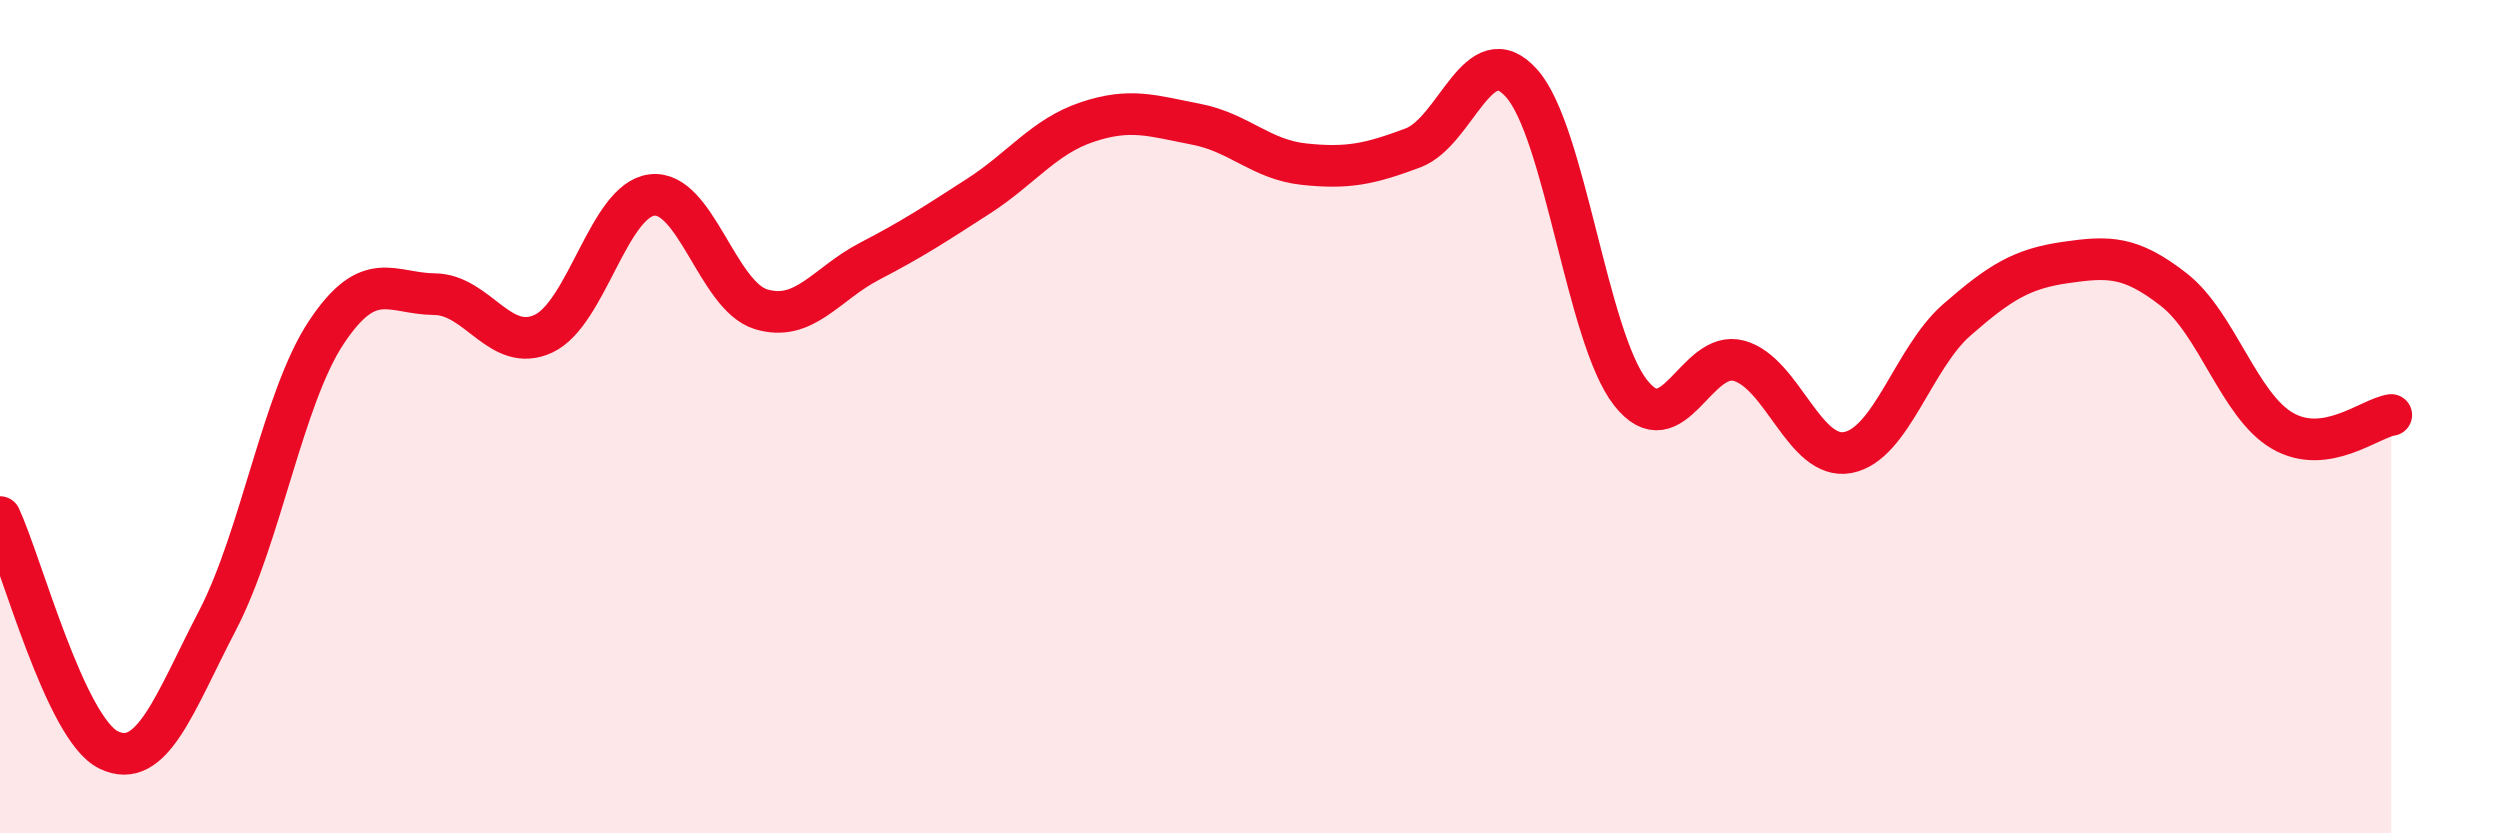
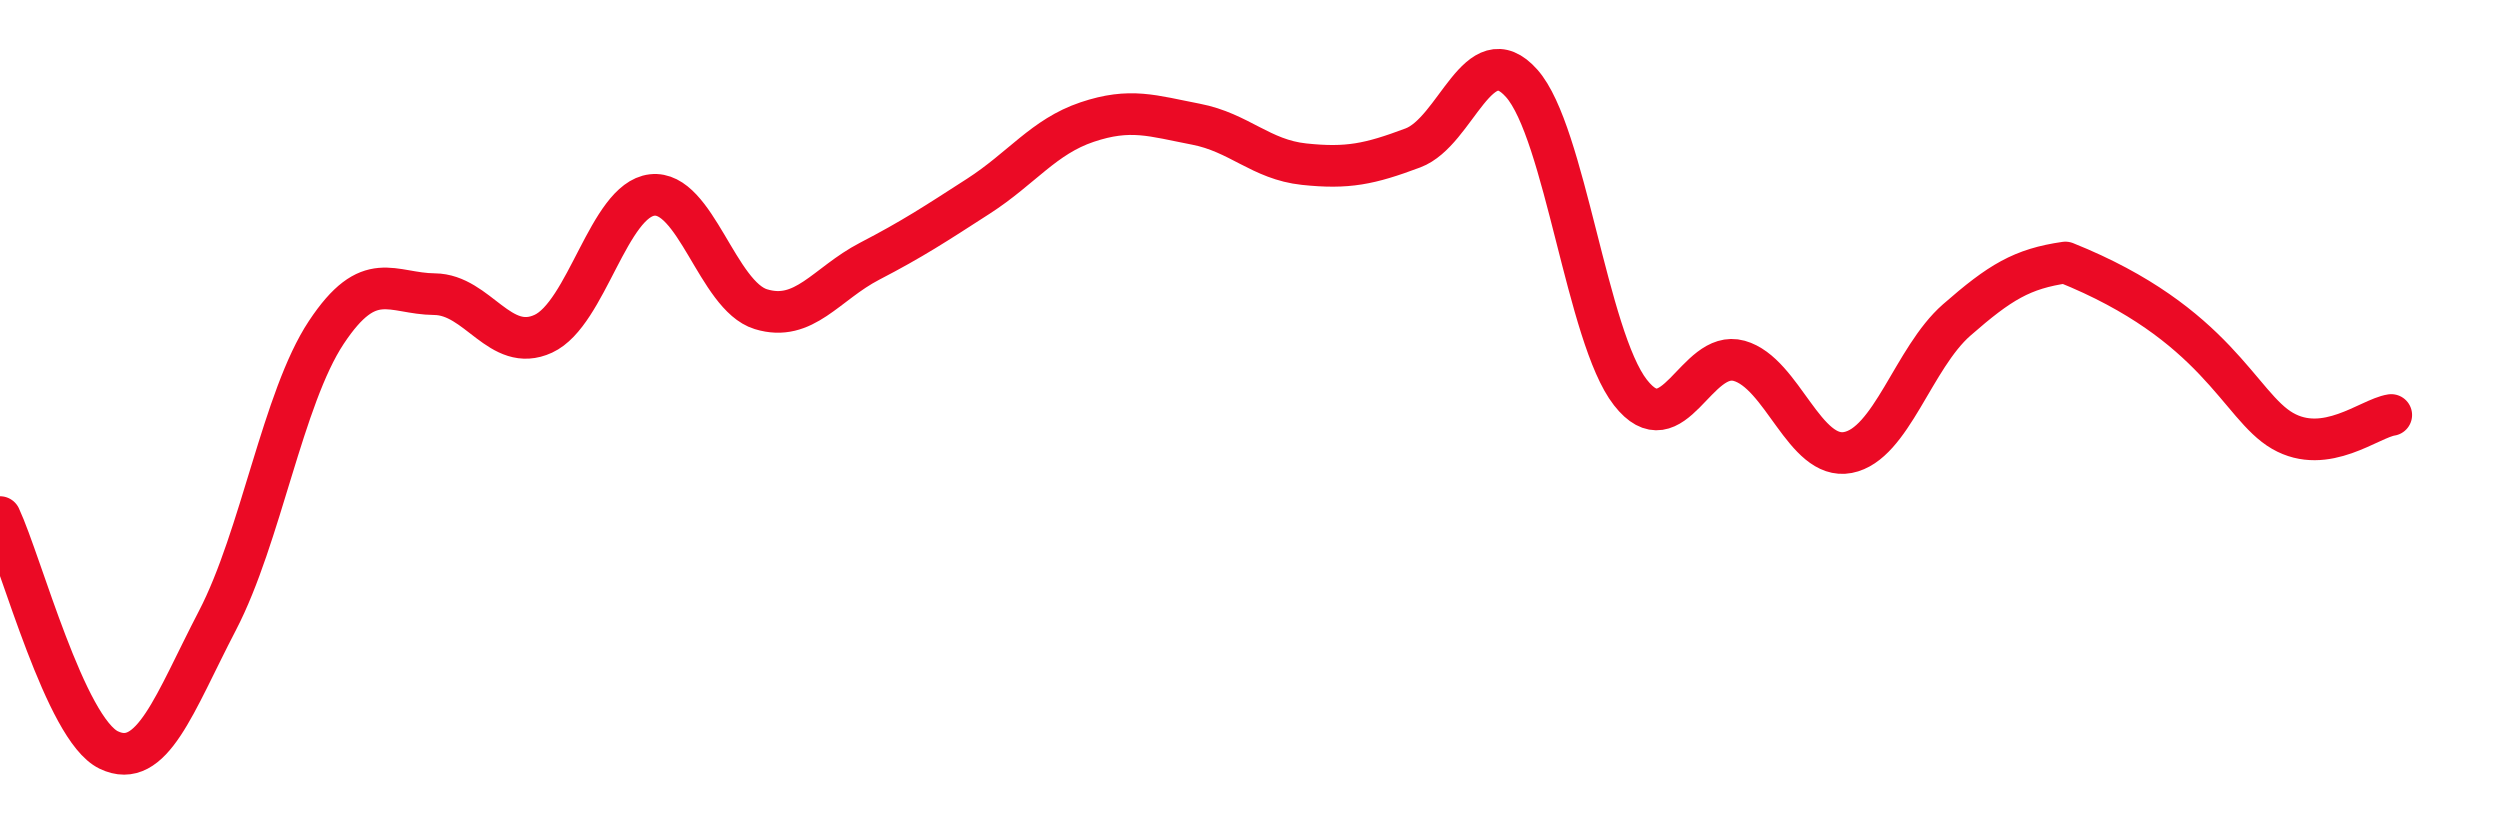
<svg xmlns="http://www.w3.org/2000/svg" width="60" height="20" viewBox="0 0 60 20">
-   <path d="M 0,12.41 C 0.52,13.53 1.57,17.5 2.61,18 C 3.65,18.5 4.18,16.89 5.22,14.89 C 6.26,12.89 6.79,9.55 7.83,7.98 C 8.87,6.41 9.39,7.05 10.43,7.06 C 11.47,7.07 12,8.49 13.04,8.01 C 14.08,7.53 14.61,4.8 15.65,4.68 C 16.69,4.56 17.22,7.1 18.26,7.42 C 19.3,7.74 19.83,6.81 20.87,6.27 C 21.91,5.73 22.44,5.38 23.48,4.71 C 24.52,4.04 25.05,3.28 26.09,2.93 C 27.13,2.58 27.66,2.78 28.7,2.98 C 29.74,3.18 30.26,3.83 31.3,3.94 C 32.34,4.05 32.87,3.94 33.91,3.55 C 34.95,3.16 35.48,0.83 36.52,2 C 37.56,3.17 38.09,8.09 39.13,9.42 C 40.17,10.75 40.7,8.37 41.74,8.66 C 42.78,8.95 43.31,11.06 44.35,10.86 C 45.39,10.66 45.92,8.59 46.96,7.68 C 48,6.77 48.53,6.45 49.57,6.3 C 50.61,6.15 51.13,6.14 52.17,6.95 C 53.21,7.76 53.74,9.74 54.78,10.34 C 55.82,10.94 56.87,10.04 57.39,9.96L57.39 20L0 20Z" fill="#EB0A25" opacity="0.1" stroke-linecap="round" stroke-linejoin="round" />
-   <path d="M 0,12.41 C 0.52,13.53 1.57,17.5 2.61,18 C 3.65,18.5 4.18,16.89 5.22,14.89 C 6.26,12.89 6.79,9.55 7.83,7.98 C 8.87,6.41 9.39,7.05 10.43,7.06 C 11.47,7.07 12,8.49 13.04,8.01 C 14.08,7.53 14.61,4.8 15.65,4.68 C 16.69,4.56 17.22,7.1 18.26,7.42 C 19.3,7.74 19.83,6.81 20.87,6.27 C 21.91,5.73 22.44,5.38 23.48,4.71 C 24.52,4.04 25.05,3.28 26.09,2.93 C 27.13,2.58 27.66,2.78 28.7,2.98 C 29.74,3.18 30.26,3.83 31.3,3.94 C 32.34,4.05 32.87,3.94 33.91,3.55 C 34.95,3.16 35.48,0.83 36.52,2 C 37.56,3.17 38.09,8.09 39.13,9.42 C 40.17,10.75 40.7,8.37 41.74,8.66 C 42.78,8.95 43.31,11.06 44.35,10.86 C 45.39,10.66 45.92,8.59 46.96,7.68 C 48,6.77 48.53,6.45 49.57,6.3 C 50.61,6.15 51.13,6.14 52.17,6.95 C 53.21,7.76 53.74,9.74 54.78,10.34 C 55.82,10.94 56.87,10.04 57.39,9.96" stroke="#EB0A25" stroke-width="1" fill="none" stroke-linecap="round" stroke-linejoin="round" />
+   <path d="M 0,12.41 C 0.52,13.53 1.57,17.5 2.61,18 C 3.65,18.5 4.18,16.89 5.22,14.89 C 6.26,12.89 6.79,9.55 7.83,7.98 C 8.87,6.41 9.39,7.05 10.43,7.06 C 11.47,7.07 12,8.49 13.04,8.01 C 14.08,7.53 14.61,4.8 15.65,4.68 C 16.69,4.56 17.22,7.1 18.26,7.42 C 19.3,7.74 19.83,6.81 20.87,6.27 C 21.91,5.73 22.44,5.38 23.48,4.71 C 24.52,4.04 25.05,3.28 26.09,2.93 C 27.13,2.58 27.66,2.78 28.7,2.98 C 29.74,3.18 30.26,3.83 31.3,3.94 C 32.34,4.05 32.87,3.94 33.91,3.55 C 34.95,3.16 35.48,0.83 36.52,2 C 37.56,3.17 38.09,8.09 39.13,9.42 C 40.17,10.75 40.7,8.37 41.74,8.66 C 42.78,8.95 43.31,11.06 44.35,10.86 C 45.39,10.66 45.92,8.59 46.96,7.68 C 48,6.77 48.53,6.45 49.57,6.3 C 53.21,7.76 53.74,9.74 54.78,10.34 C 55.82,10.94 56.87,10.04 57.39,9.96" stroke="#EB0A25" stroke-width="1" fill="none" stroke-linecap="round" stroke-linejoin="round" />
</svg>